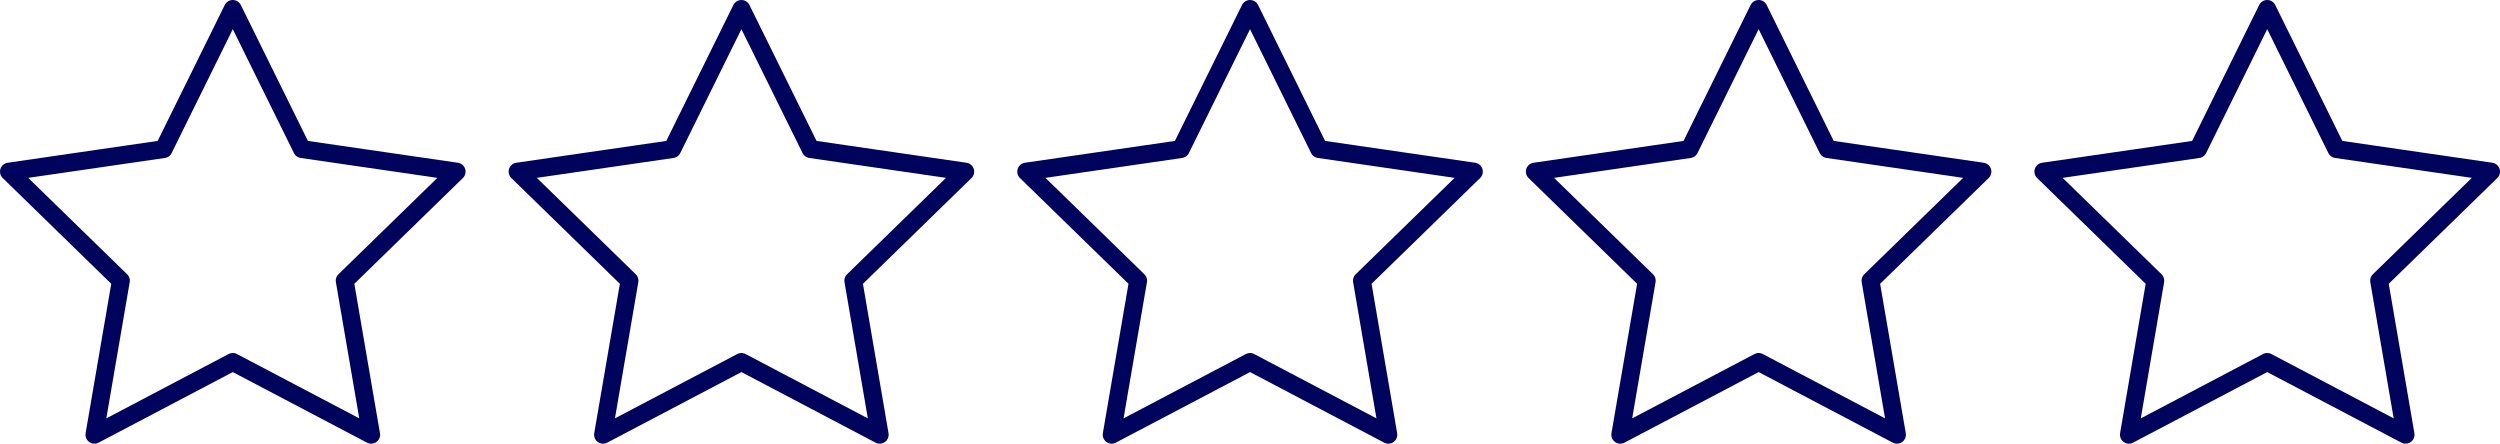
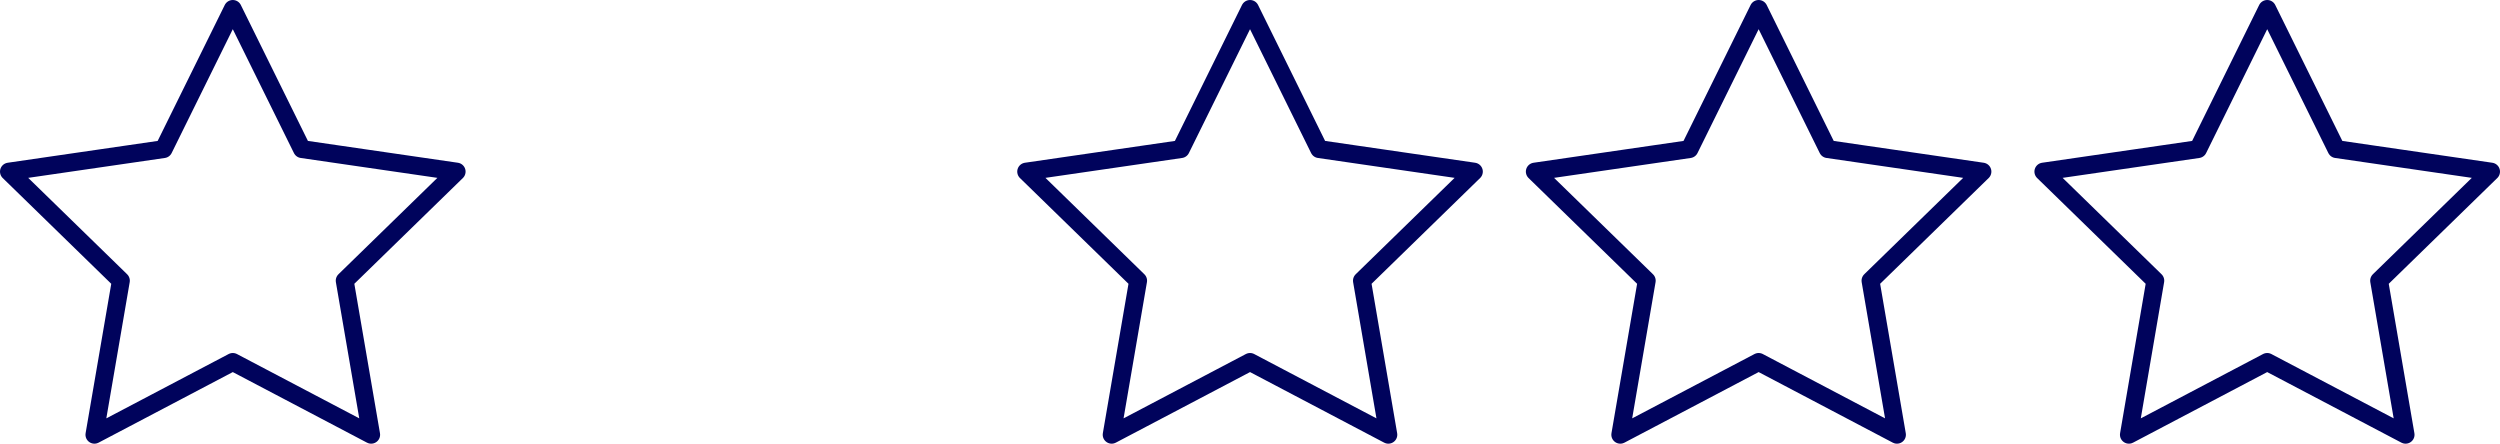
<svg xmlns="http://www.w3.org/2000/svg" id="Capa_1" data-name="Capa 1" viewBox="0 0 418.83 74.33">
  <polygon points="39 1.5 50.59 24.98 76.5 28.75 57.75 47.02 62.18 72.83 39 60.64 15.82 72.83 20.25 47.02 1.5 28.75 27.41 24.98 39 1.5" style="fill: none; stroke: #00035c; stroke-linecap: round; stroke-linejoin: round; stroke-width: 3px;" />
-   <polygon points="124.21 1.5 135.8 24.98 161.71 28.75 142.96 47.02 147.38 72.83 124.21 60.64 101.03 72.83 105.46 47.02 86.71 28.75 112.62 24.98 124.21 1.5" style="fill: none; stroke: #00035c; stroke-linecap: round; stroke-linejoin: round; stroke-width: 3px;" />
  <polygon points="209.42 1.5 221 24.98 246.92 28.75 228.17 47.02 232.59 72.83 209.42 60.64 186.24 72.83 190.67 47.02 171.92 28.75 197.83 24.98 209.42 1.5" style="fill: none; stroke: #00035c; stroke-linecap: round; stroke-linejoin: round; stroke-width: 3px;" />
  <polygon points="294.63 1.5 306.21 24.98 332.12 28.75 313.37 47.02 317.8 72.83 294.63 60.64 271.45 72.83 275.88 47.02 257.13 28.75 283.04 24.98 294.63 1.5" style="fill: none; stroke: #00035c; stroke-linecap: round; stroke-linejoin: round; stroke-width: 3px;" />
  <polygon points="379.83 1.5 391.42 24.98 417.33 28.75 398.58 47.02 403.01 72.83 379.83 60.64 356.66 72.83 361.08 47.02 342.33 28.75 368.25 24.98 379.83 1.5" style="fill: none; stroke: #00035c; stroke-linecap: round; stroke-linejoin: round; stroke-width: 3px;" />
</svg>